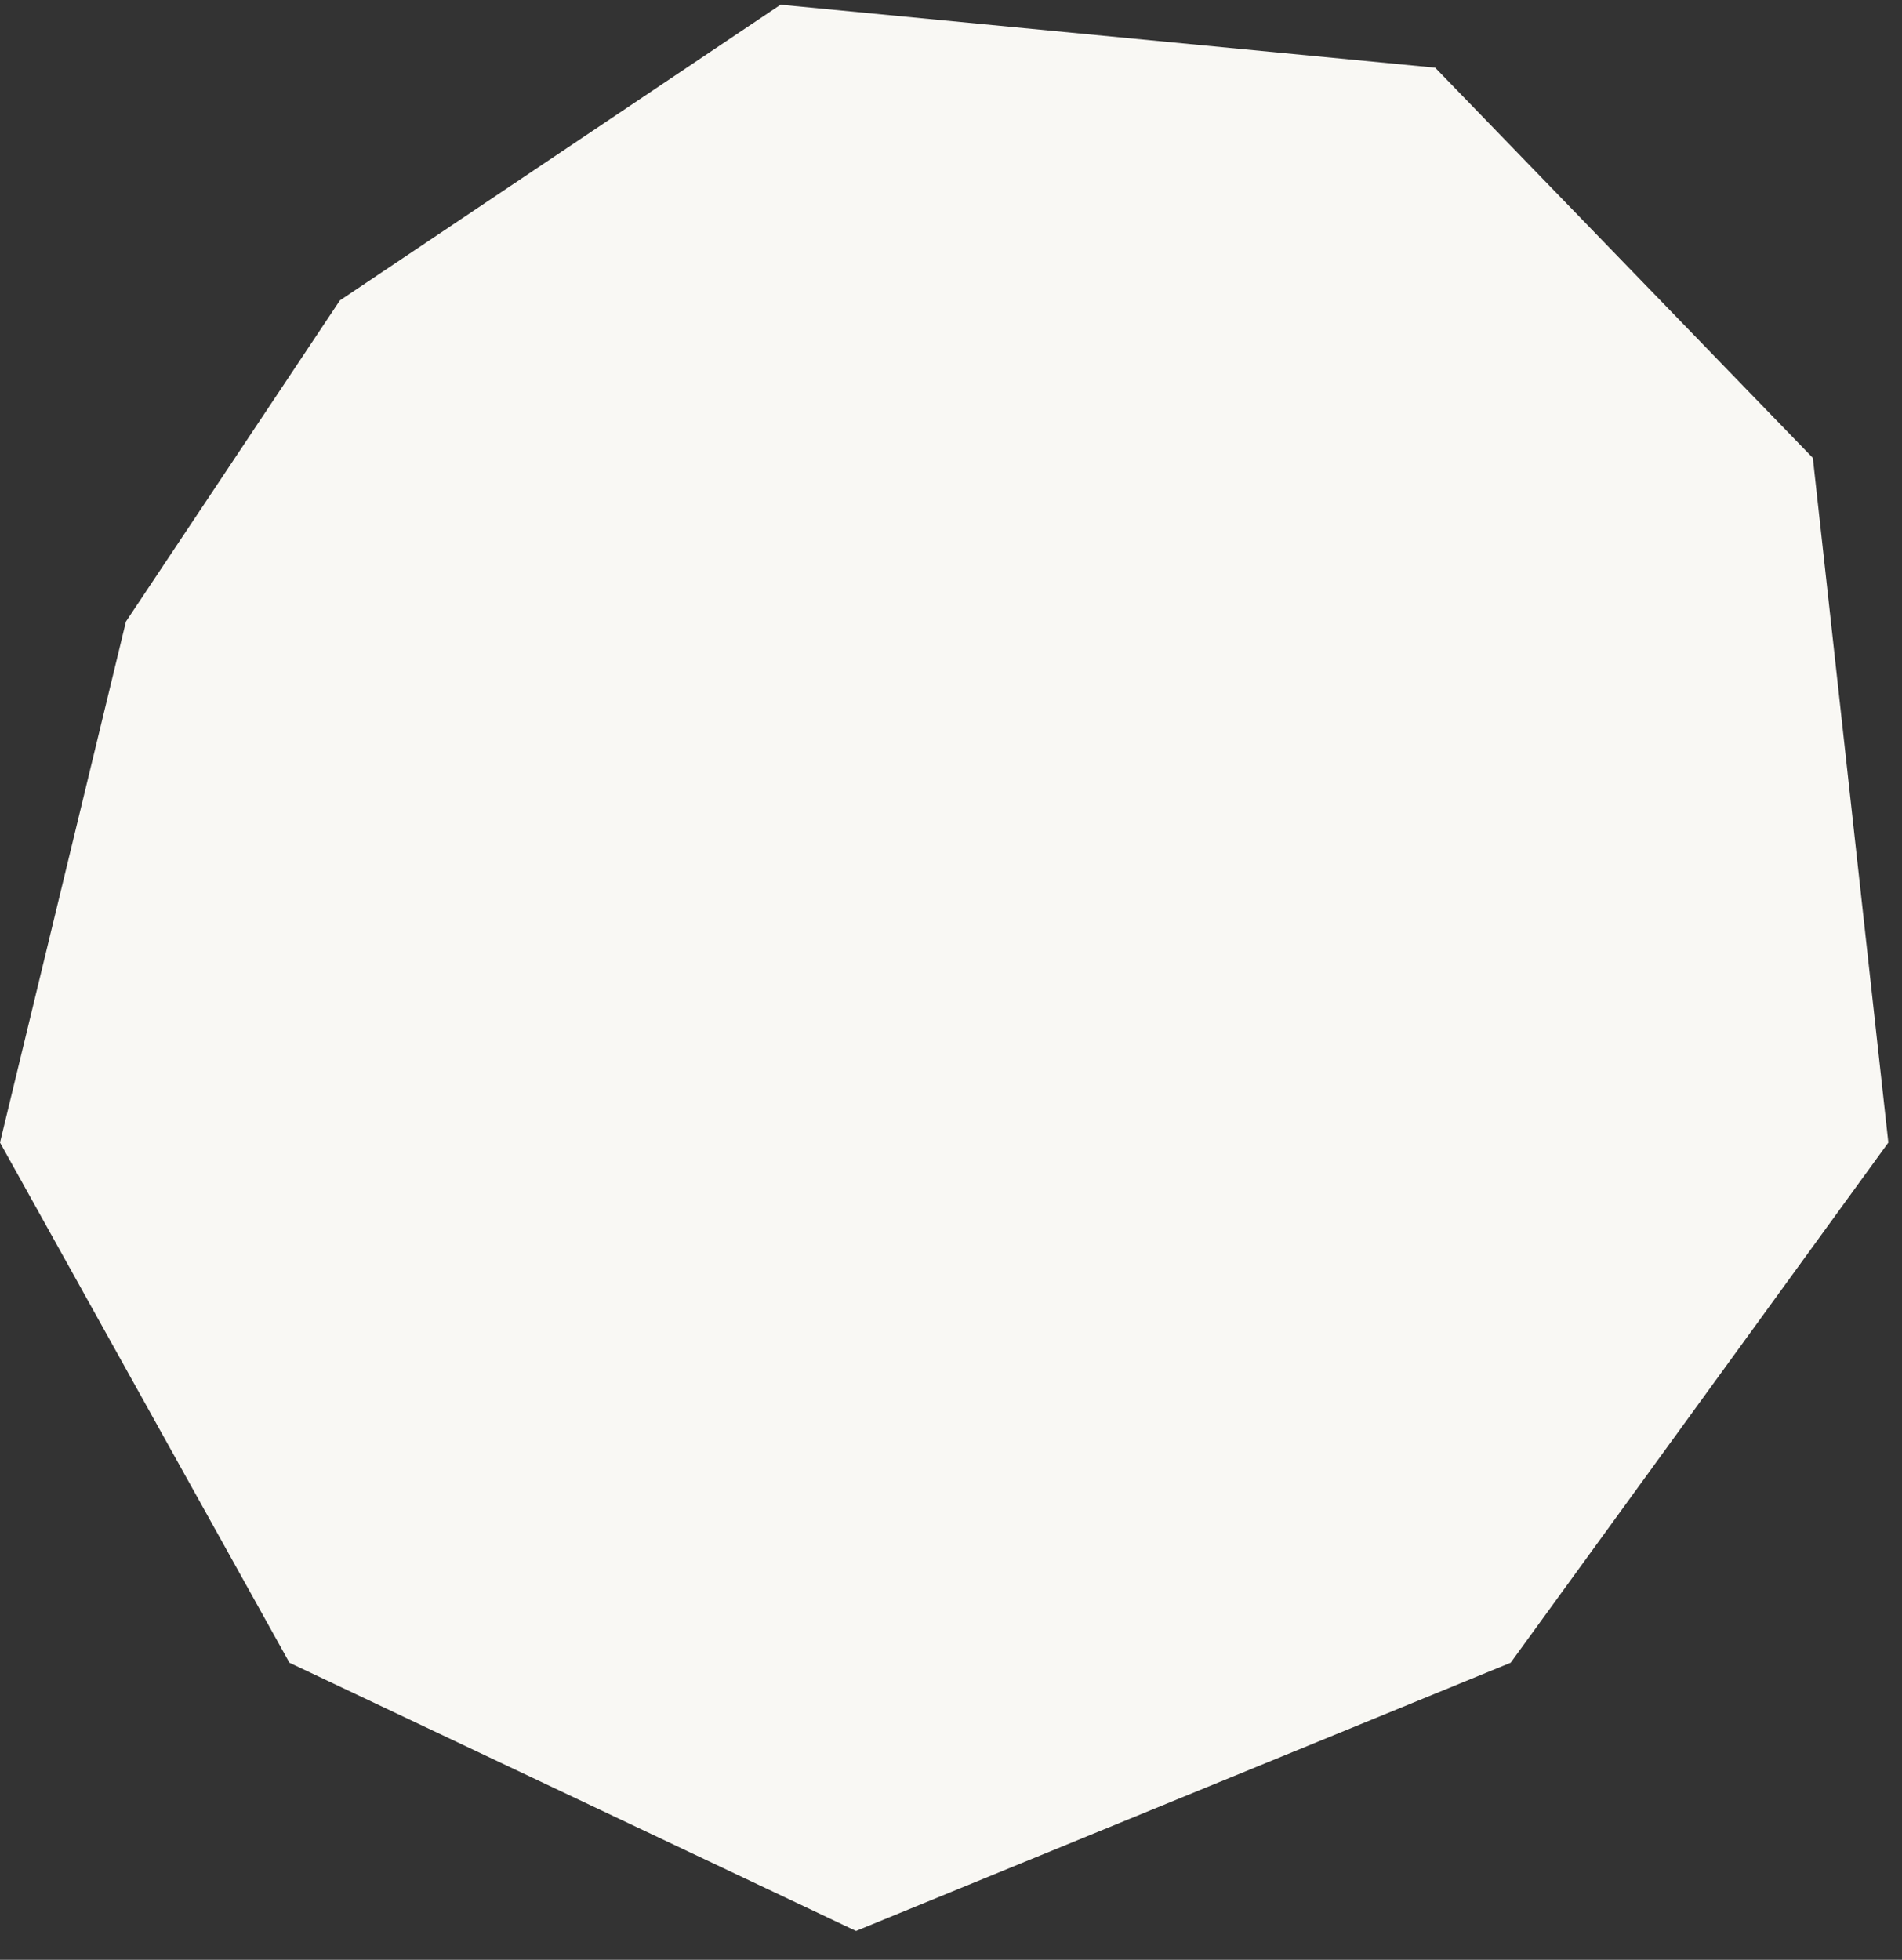
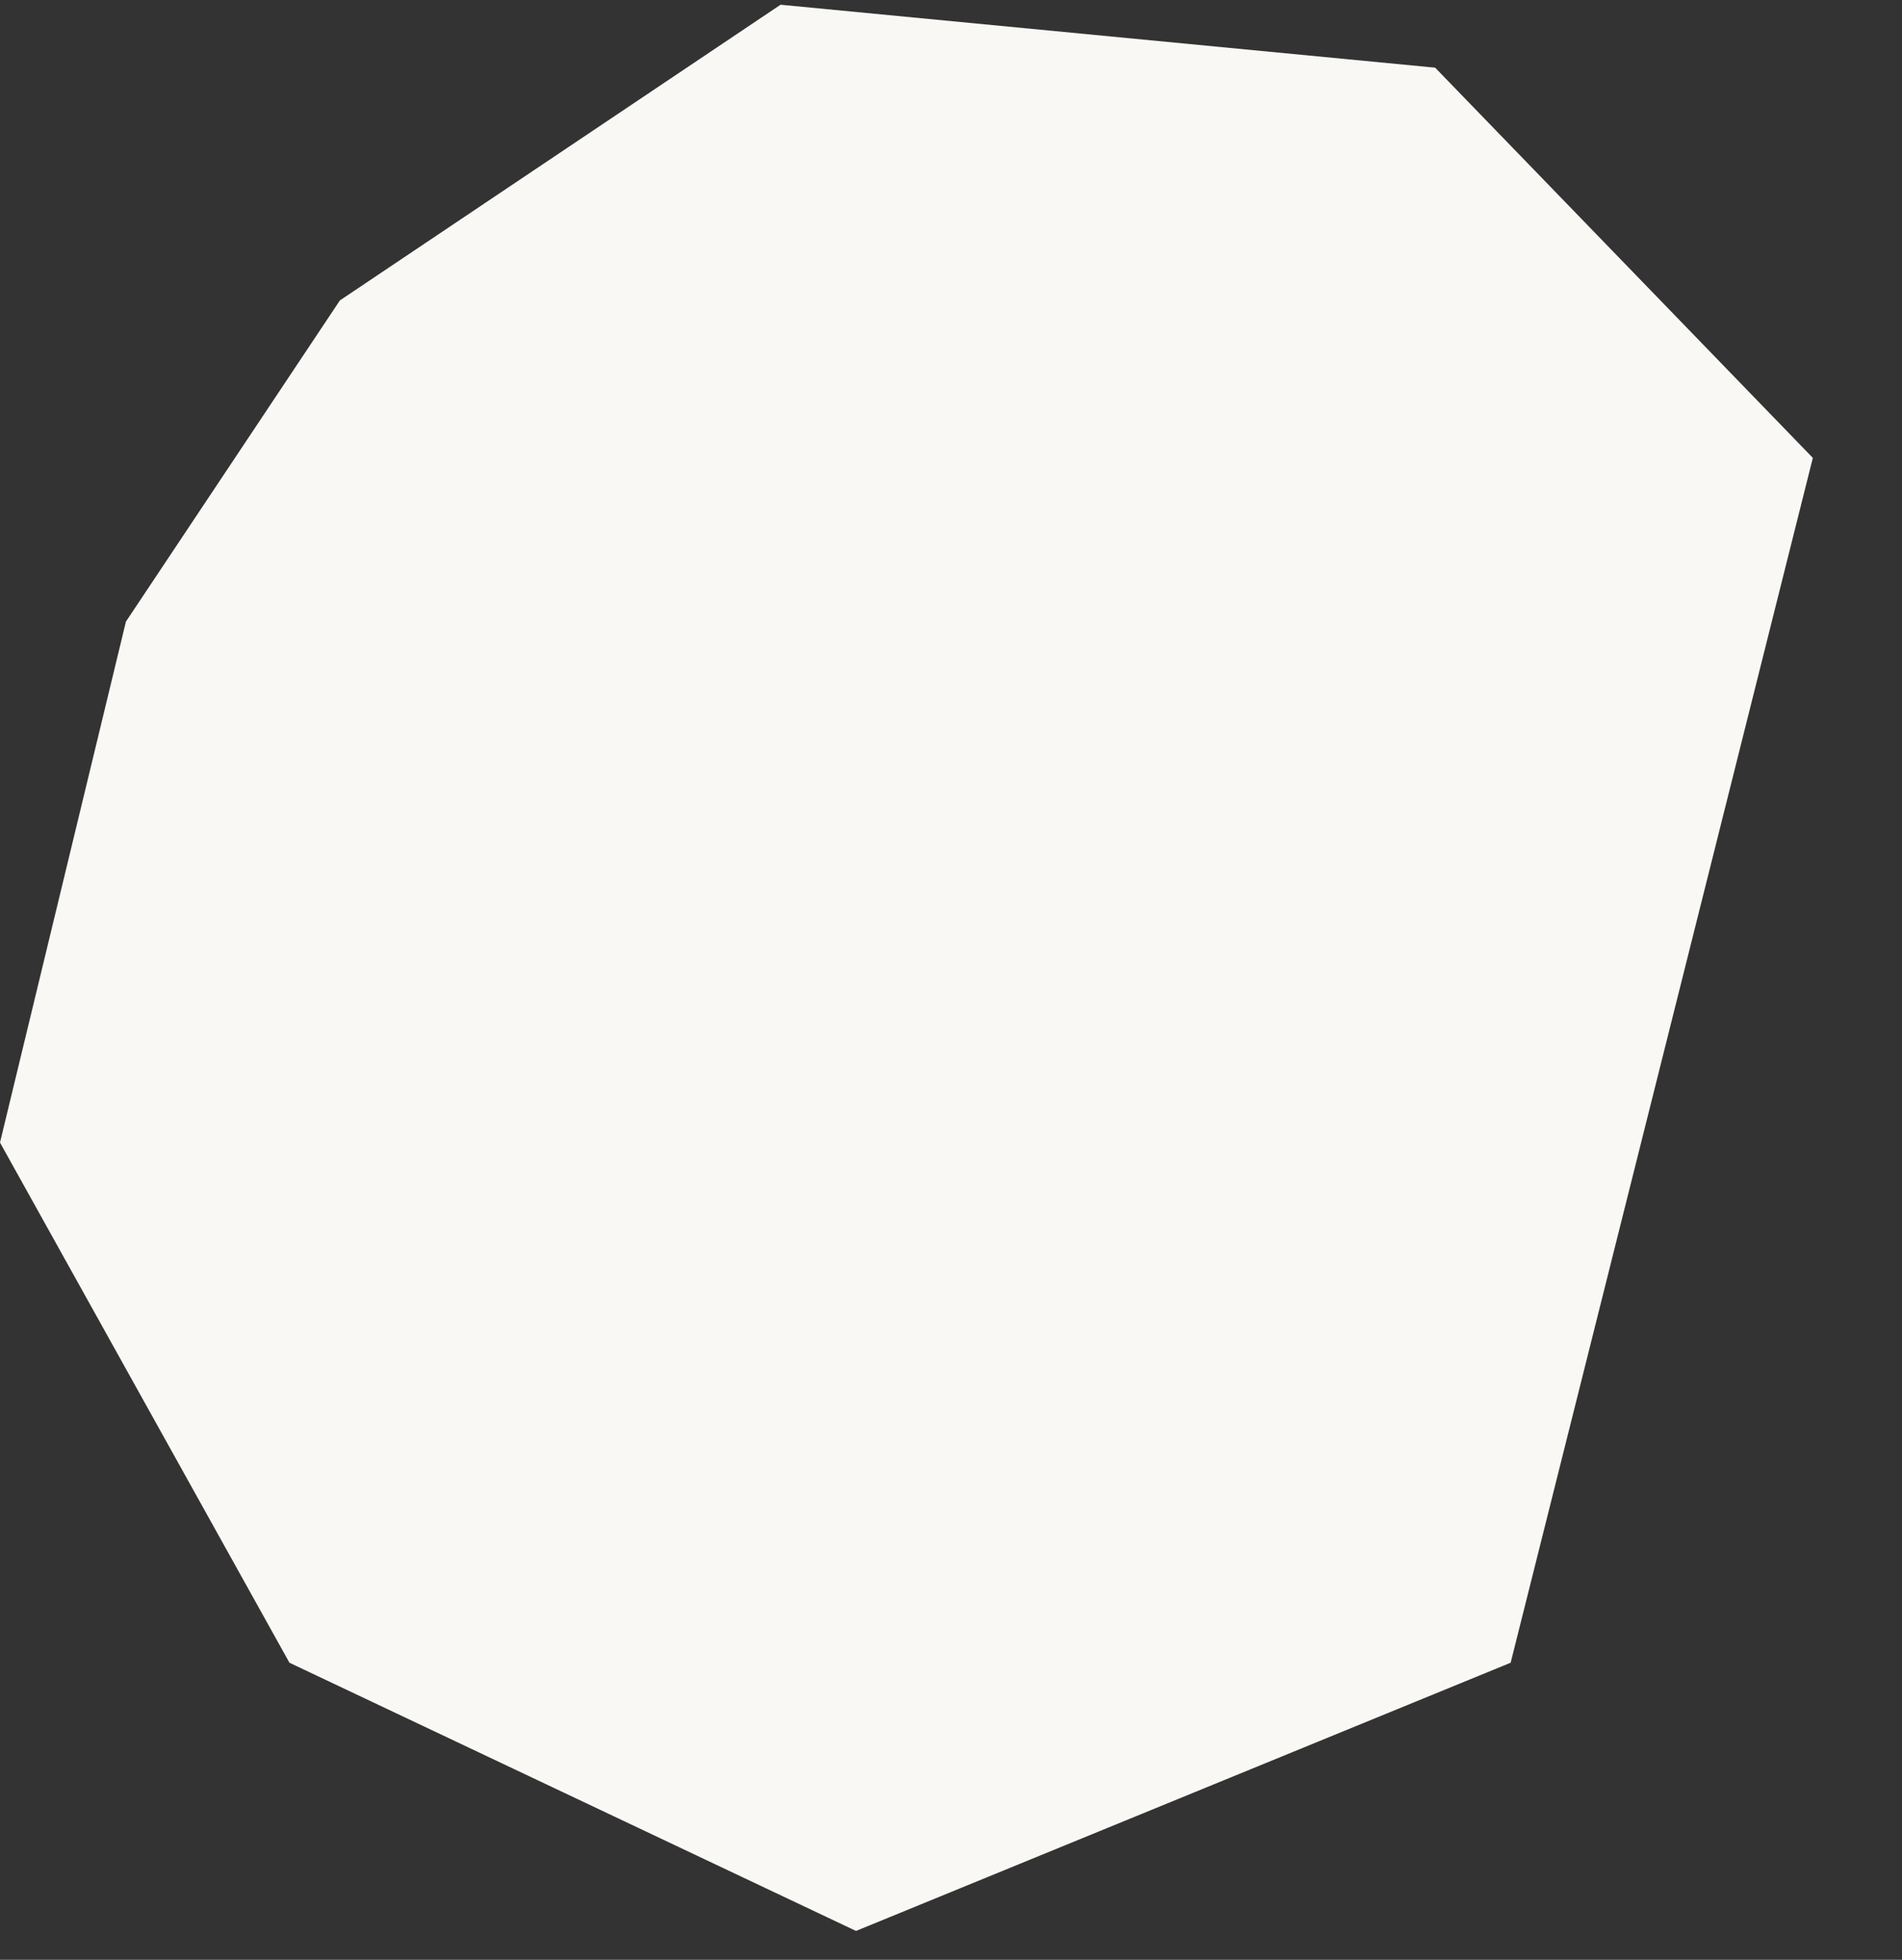
<svg xmlns="http://www.w3.org/2000/svg" width="33" height="34" viewBox="0 0 33 34" fill="none">
  <rect x="0" y="0" width="33" height="34" fill="#333333" stroke="none" />
-   <path d="M13.543 0.082L5.897 5.212L2.185 10.784L0 19.822L5.022 28.846L14.852 33.499L26.21 28.846L32.763 19.822L31.453 7.944L24.9 1.174L13.543 0.082Z" fill="#F9F8F4" />
+   <path d="M13.543 0.082L5.897 5.212L2.185 10.784L0 19.822L5.022 28.846L14.852 33.499L26.21 28.846L31.453 7.944L24.9 1.174L13.543 0.082Z" fill="#F9F8F4" />
</svg>